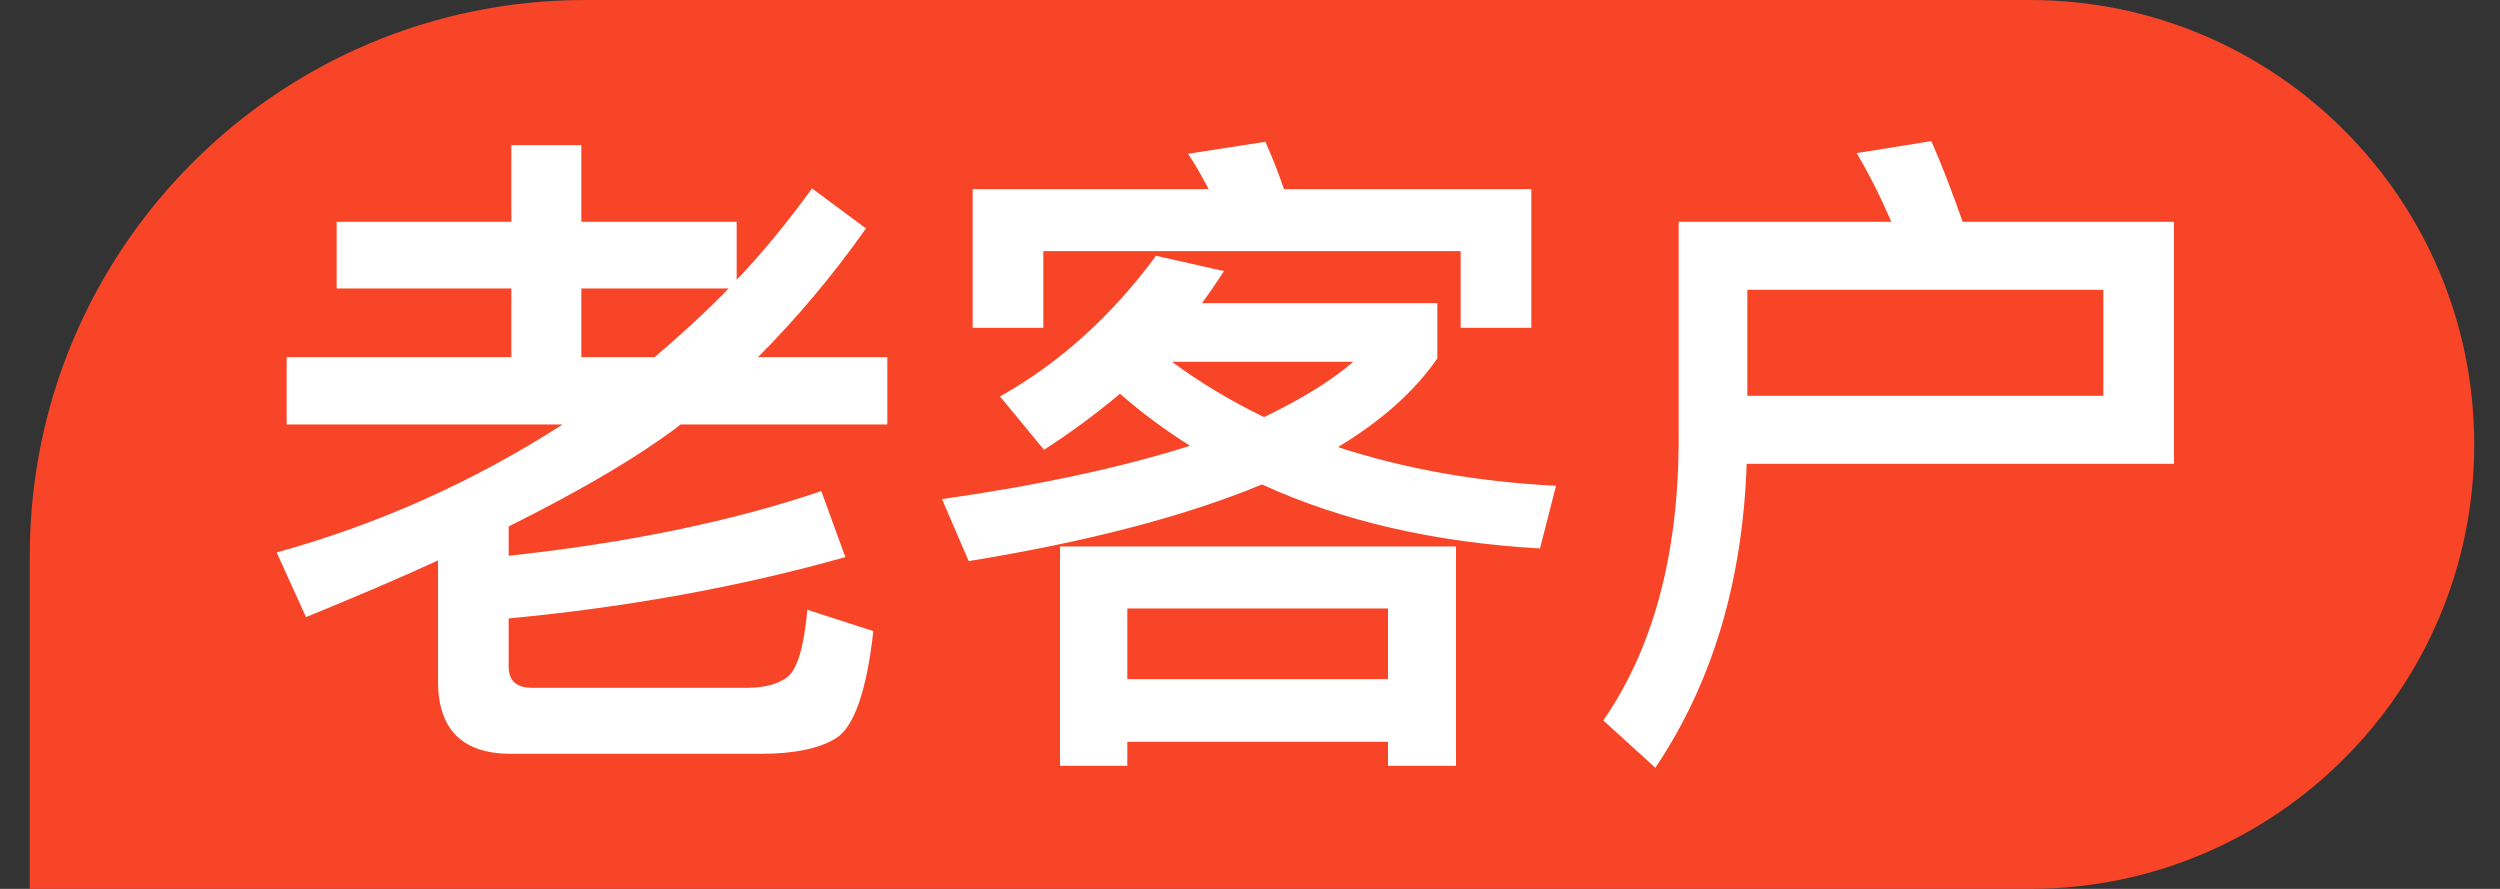
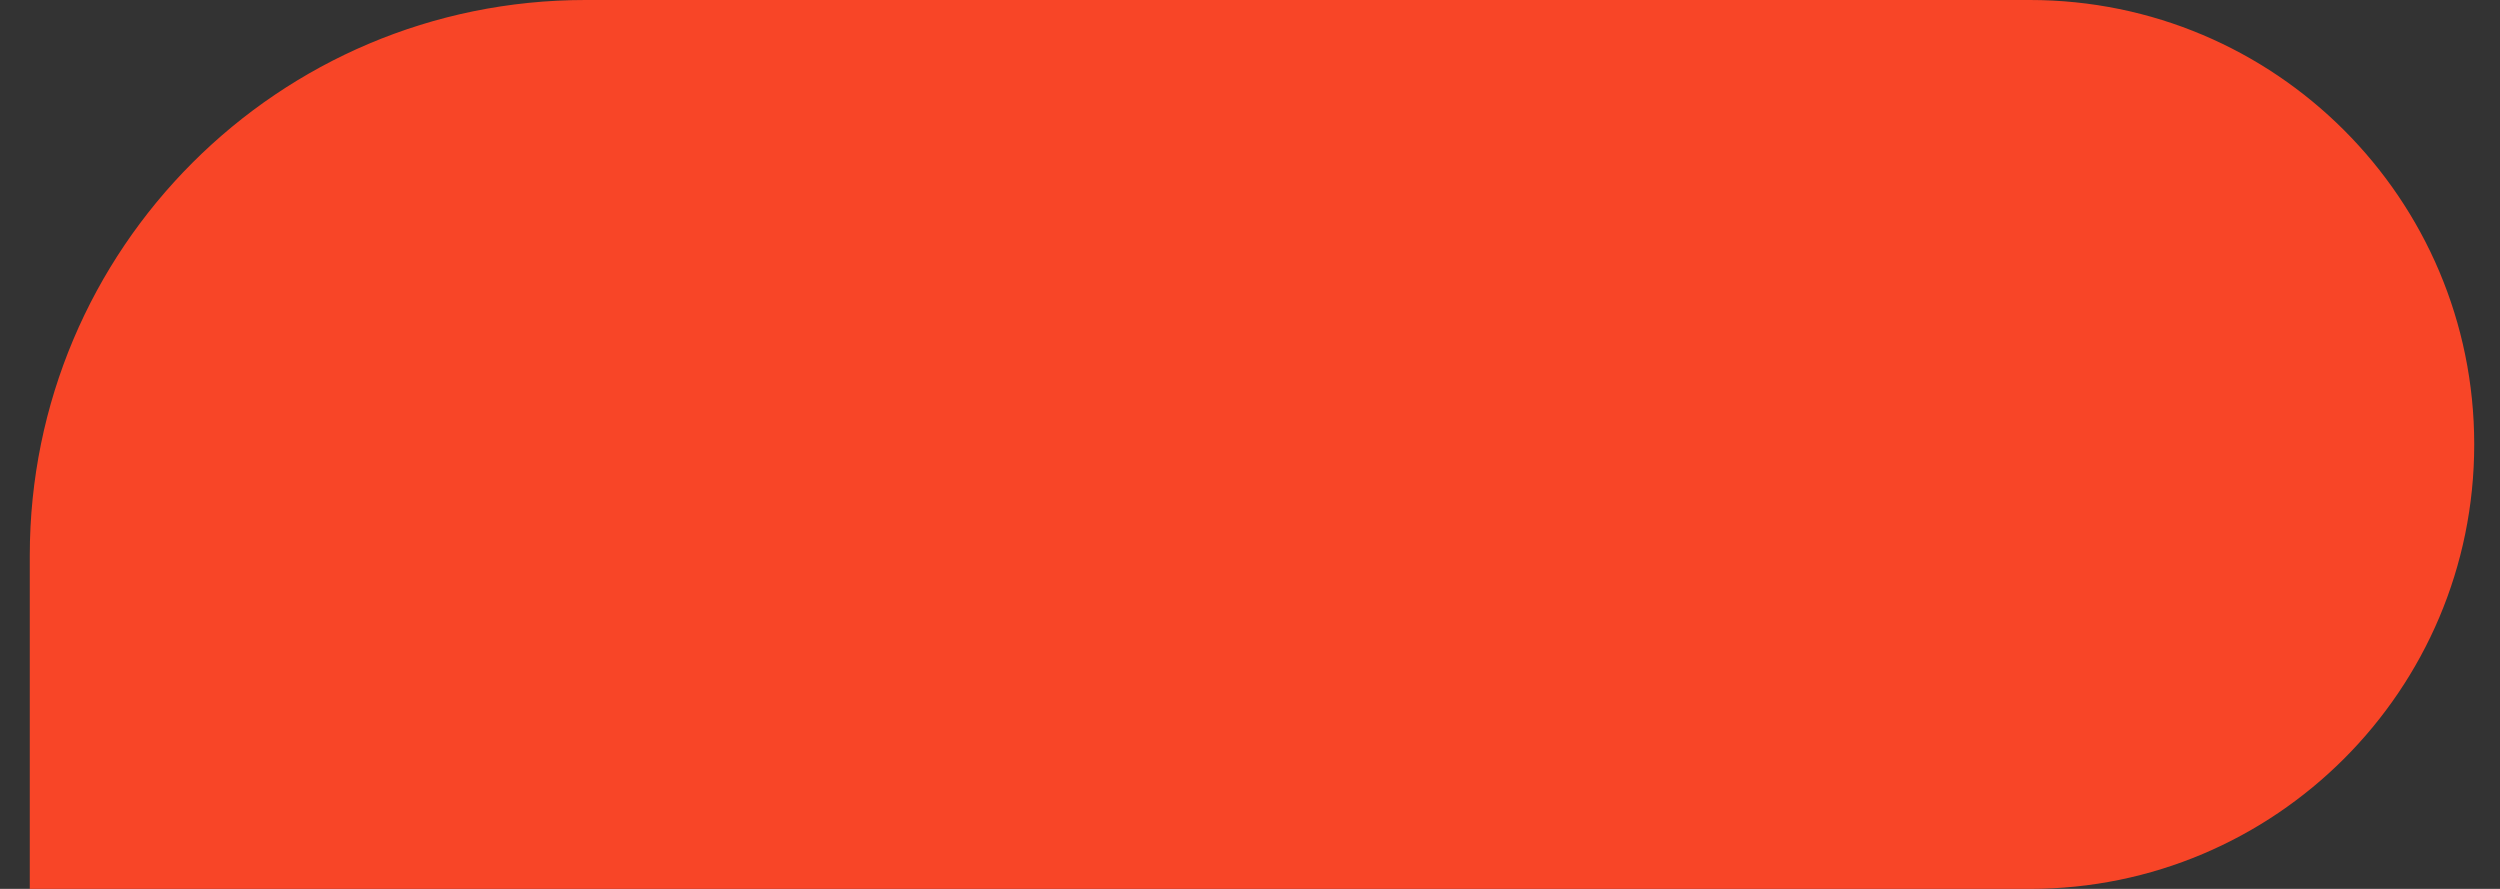
<svg xmlns="http://www.w3.org/2000/svg" width="45" height="16" viewBox="0 0 45 16" fill="none">
  <rect x="0" y="0" width="45" height="16" fill="#333333" stroke="none" />
  <path d="M0.536 10C0.536 4.477 5.013 0 10.536 0H36.536C40.954 0 44.536 3.582 44.536 8V8C44.536 12.418 40.954 16 36.536 16H0.536V10Z" fill="#F84527" />
-   <path d="M9.156 11.132V11.996C9.156 12.248 9.288 12.38 9.576 12.38H13.464C13.776 12.38 14.016 12.308 14.172 12.188C14.352 12.044 14.472 11.648 14.532 10.976L15.72 11.36C15.6 12.44 15.372 13.076 15.06 13.28C14.76 13.472 14.304 13.568 13.704 13.568H9.192C8.316 13.568 7.884 13.124 7.884 12.26V10.088C7.152 10.424 6.36 10.76 5.508 11.108L4.98 9.944C6.804 9.44 8.52 8.672 10.128 7.64H5.16V6.428H9.204V5.192H6.06V3.992H9.204V2.612H10.464V3.992H13.26V5.036C13.764 4.508 14.208 3.956 14.616 3.392L15.588 4.112C14.976 4.976 14.328 5.744 13.644 6.428H15.972V7.64H12.252C12.132 7.736 12.012 7.82 11.892 7.904C11.172 8.408 10.26 8.924 9.156 9.476V10.004C11.268 9.776 13.152 9.392 14.784 8.84L15.216 10.028C13.344 10.556 11.316 10.928 9.156 11.132ZM11.784 6.428C12.264 6.02 12.708 5.612 13.116 5.192H10.464V6.428H11.784ZM26.208 9.836V13.784H24.984V13.352H20.292V13.784H19.08V9.836H26.208ZM20.292 12.224H24.984V10.952H20.292V12.224ZM20.808 4.604L22.032 4.88C21.9 5.084 21.768 5.276 21.636 5.456H25.872V6.452C25.464 7.04 24.876 7.568 24.084 8.048C25.26 8.432 26.568 8.672 28.008 8.744L27.72 9.872C25.824 9.764 24.156 9.38 22.716 8.72C21.324 9.296 19.572 9.752 17.436 10.1L16.956 8.984C18.72 8.732 20.208 8.408 21.42 8.024C20.964 7.736 20.544 7.424 20.16 7.088C19.716 7.46 19.26 7.796 18.792 8.096L18 7.136C19.068 6.536 20.004 5.696 20.808 4.604ZM22.752 7.508C23.4 7.196 23.94 6.872 24.36 6.512H21.096C21.612 6.896 22.164 7.22 22.752 7.508ZM27.564 3.404V5.9H26.292V4.52H18.78V5.9H17.508V3.404H21.756C21.636 3.176 21.516 2.96 21.384 2.768L22.776 2.552C22.896 2.816 23.004 3.092 23.112 3.404H27.564ZM37.86 5.216H31.452V7.124H37.86V5.216ZM31.44 8.348C31.368 10.46 30.828 12.284 29.796 13.82L28.86 12.968C29.748 11.684 30.204 10.016 30.216 7.976V3.992H34.044C33.852 3.548 33.648 3.14 33.42 2.756L34.764 2.54C34.956 2.972 35.136 3.452 35.328 3.992H39.132V8.348H31.44Z" fill="white" />
</svg>